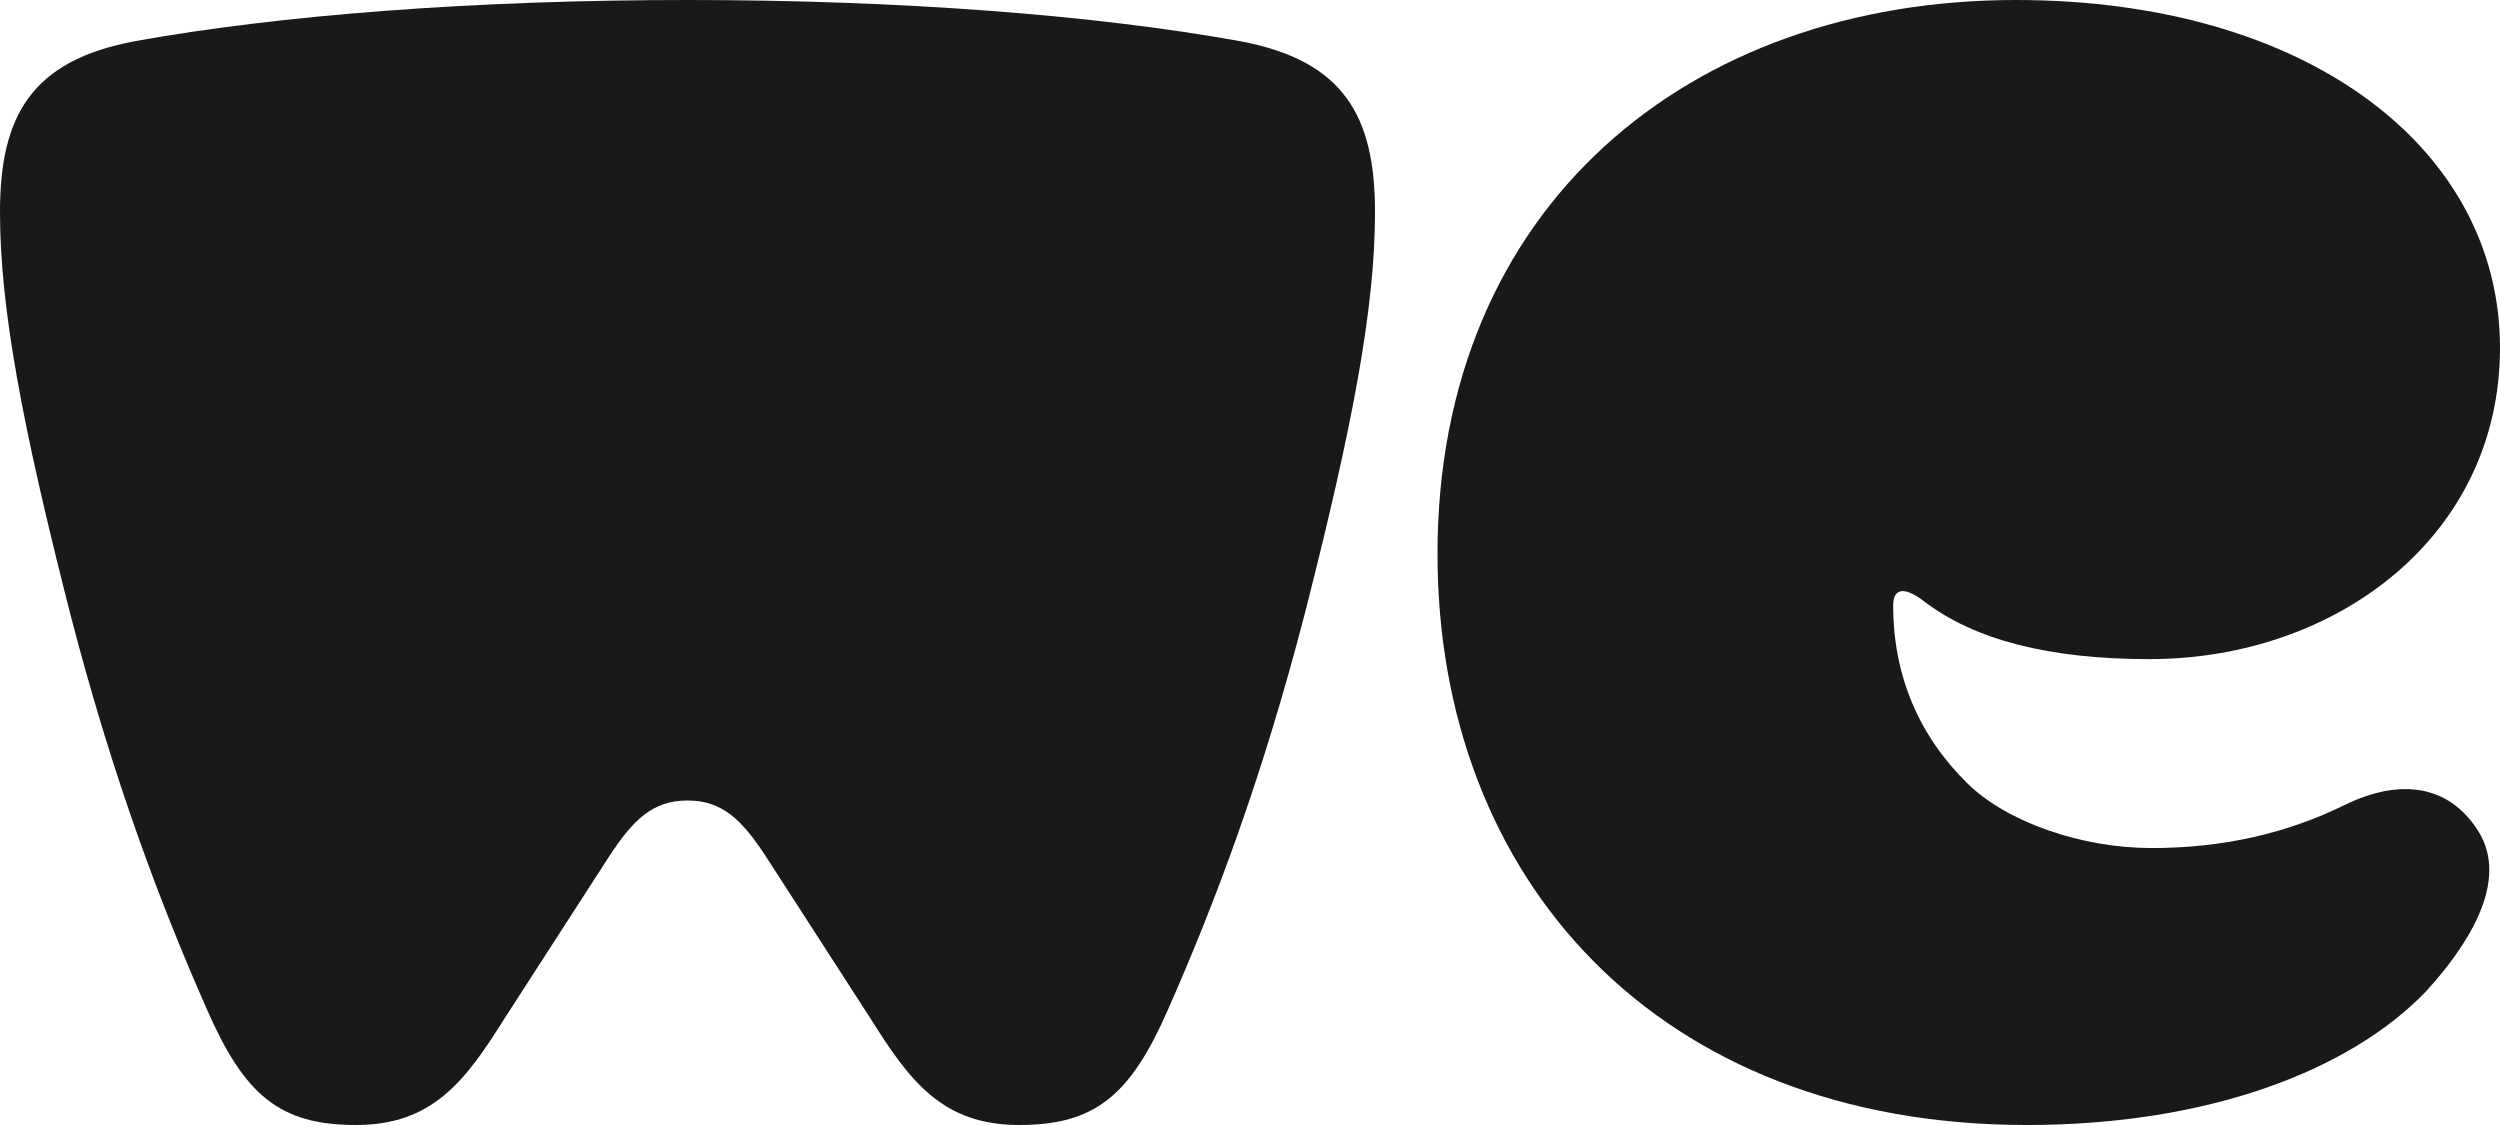
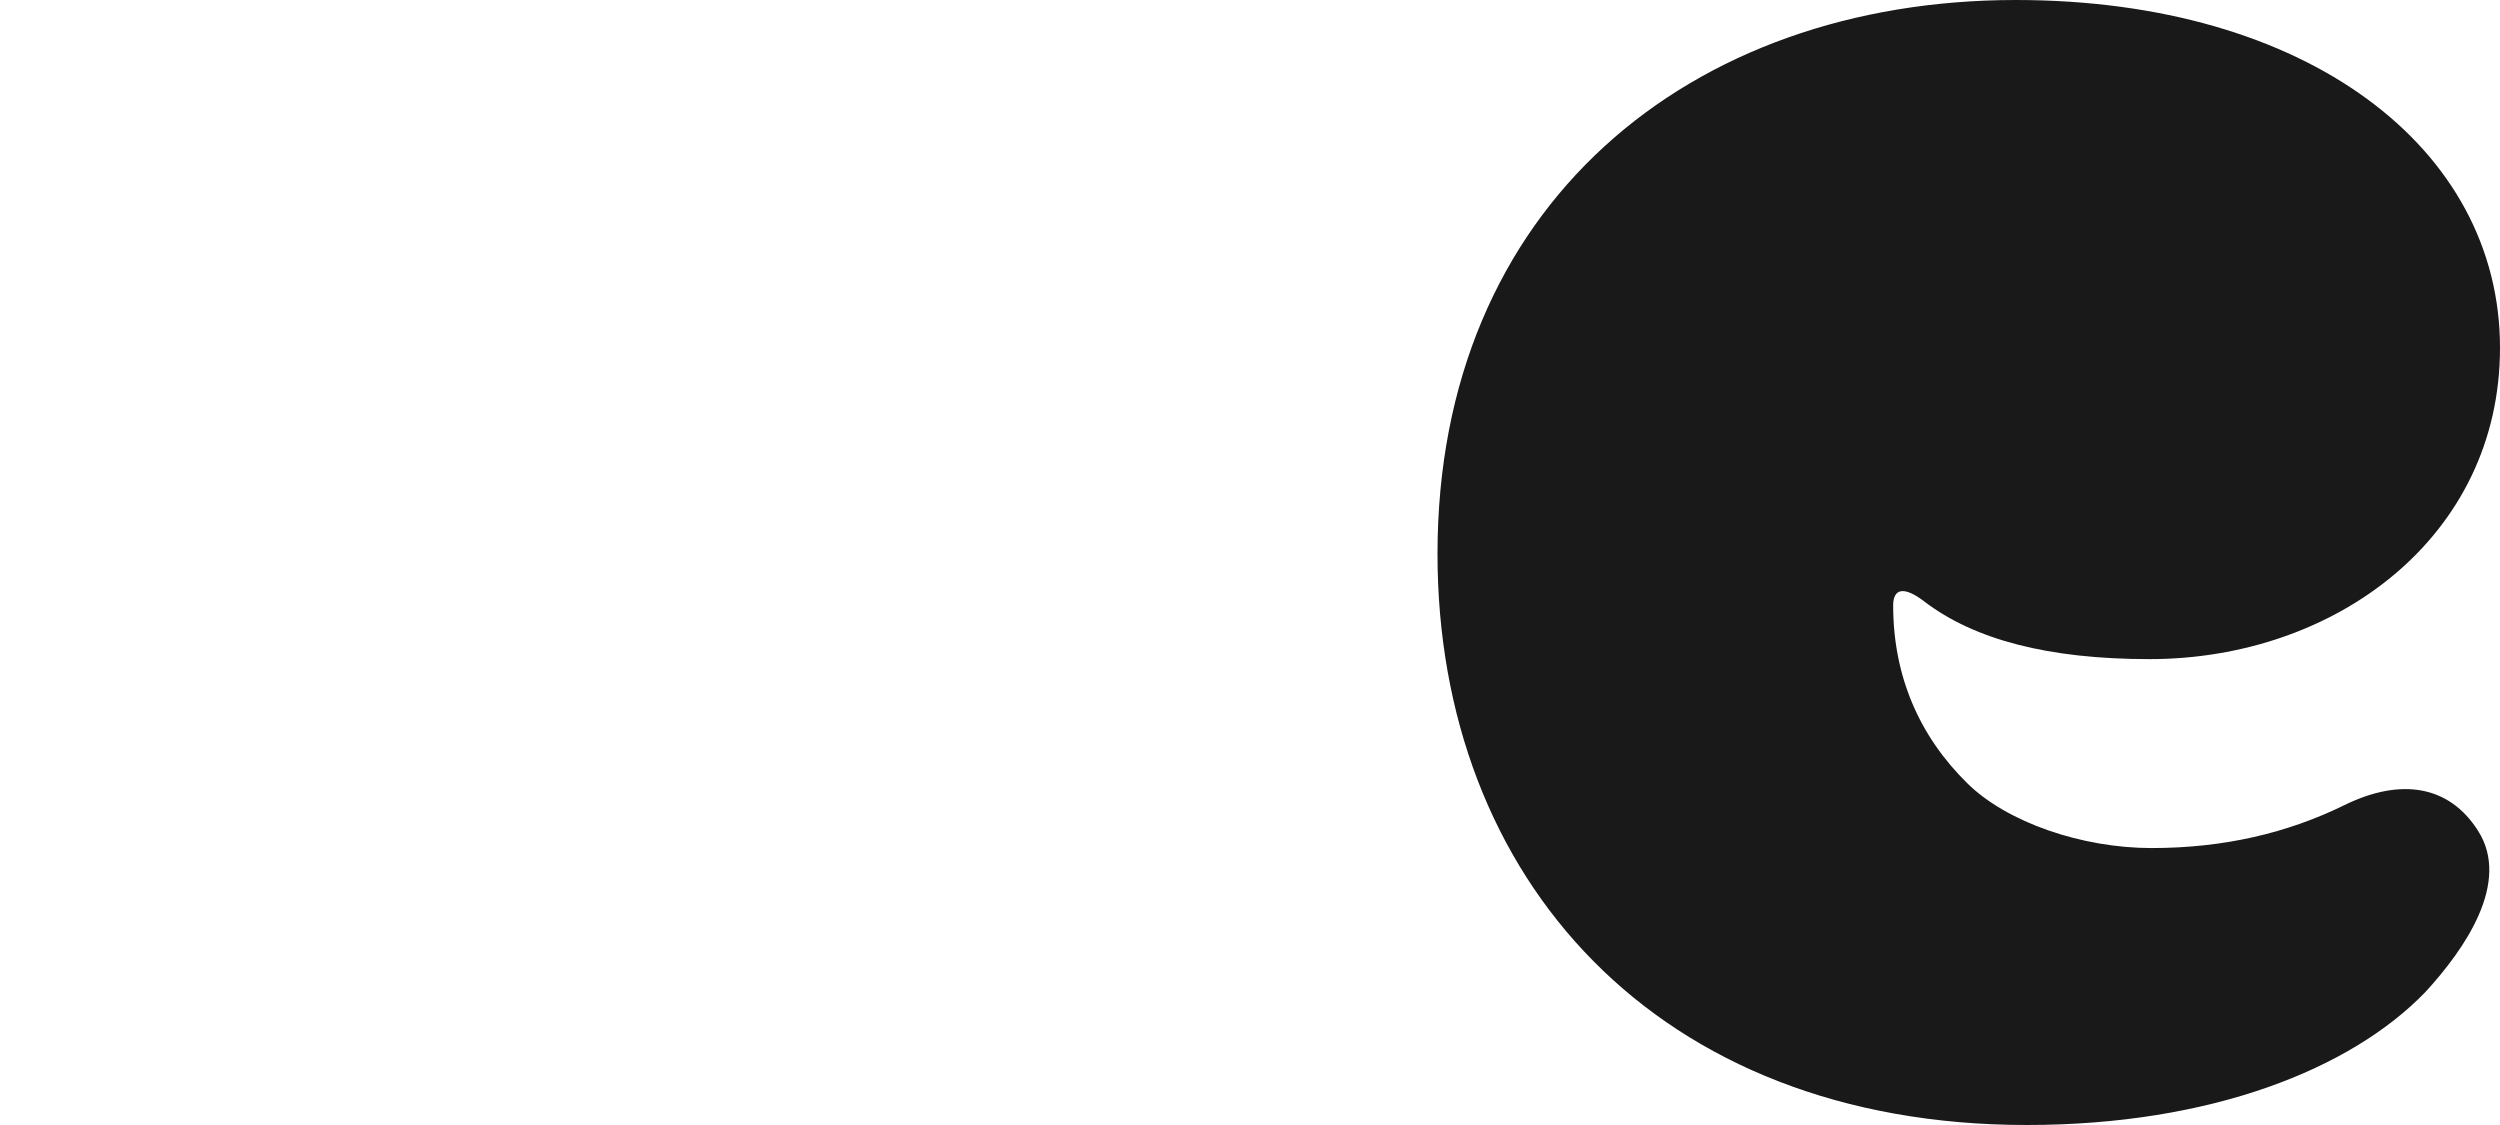
<svg xmlns="http://www.w3.org/2000/svg" width="100px" height="45px" viewBox="0 0 100 45" version="1.1">
  <title>Group 4</title>
  <desc>Created with Sketch.</desc>
  <defs />
  <g id="Page-1" stroke="none" stroke-width="1" fill="none" fill-rule="evenodd">
    <g id="Group-4" fill="#1A1919">
      <path d="M81.072,45 C88.433,45 94.041,42.767 97.021,39.676 C98.598,37.958 100.438,35.296 99.124,33.235 C97.985,31.431 96.057,31.088 93.778,32.204 C91.5,33.321 88.959,33.922 86.067,33.922 C83.263,33.922 80.284,32.891 78.706,31.345 C76.778,29.456 75.727,27.052 75.727,24.218 C75.727,23.531 76.165,23.445 76.954,24.046 C78.969,25.592 81.948,26.365 85.979,26.365 C93.428,26.365 100,21.469 100,13.912 C100,5.926 92.289,0 80.634,0 C67.577,0 57.5,8.244 57.5,22.156 C57.5,35.124 66.263,45 81.072,45" id="Fill-1" />
-       <path d="M27.5,32.02 C28.897,32.02 29.683,32.798 30.643,34.27 L34.833,40.76 C36.405,43.269 37.714,45 40.77,45 C43.825,45 45.222,43.788 46.706,40.414 C48.54,36.26 50.46,31.241 52.206,24.491 C54.127,16.961 55,12.288 55,8.481 C55,4.673 53.778,2.423 49.587,1.644 C43.825,0.606 36.056,0 27.5,0 C18.944,0 11.175,0.606 5.413,1.644 C1.222,2.423 0,4.673 0,8.481 C0,12.288 0.873,16.961 2.794,24.491 C4.54,31.241 6.46,36.26 8.294,40.414 C9.778,43.788 11.175,45 14.23,45 C17.286,45 18.595,43.269 20.167,40.76 L24.357,34.27 C25.317,32.798 26.103,32.02 27.5,32.02" id="Fill-4" />
    </g>
  </g>
</svg>